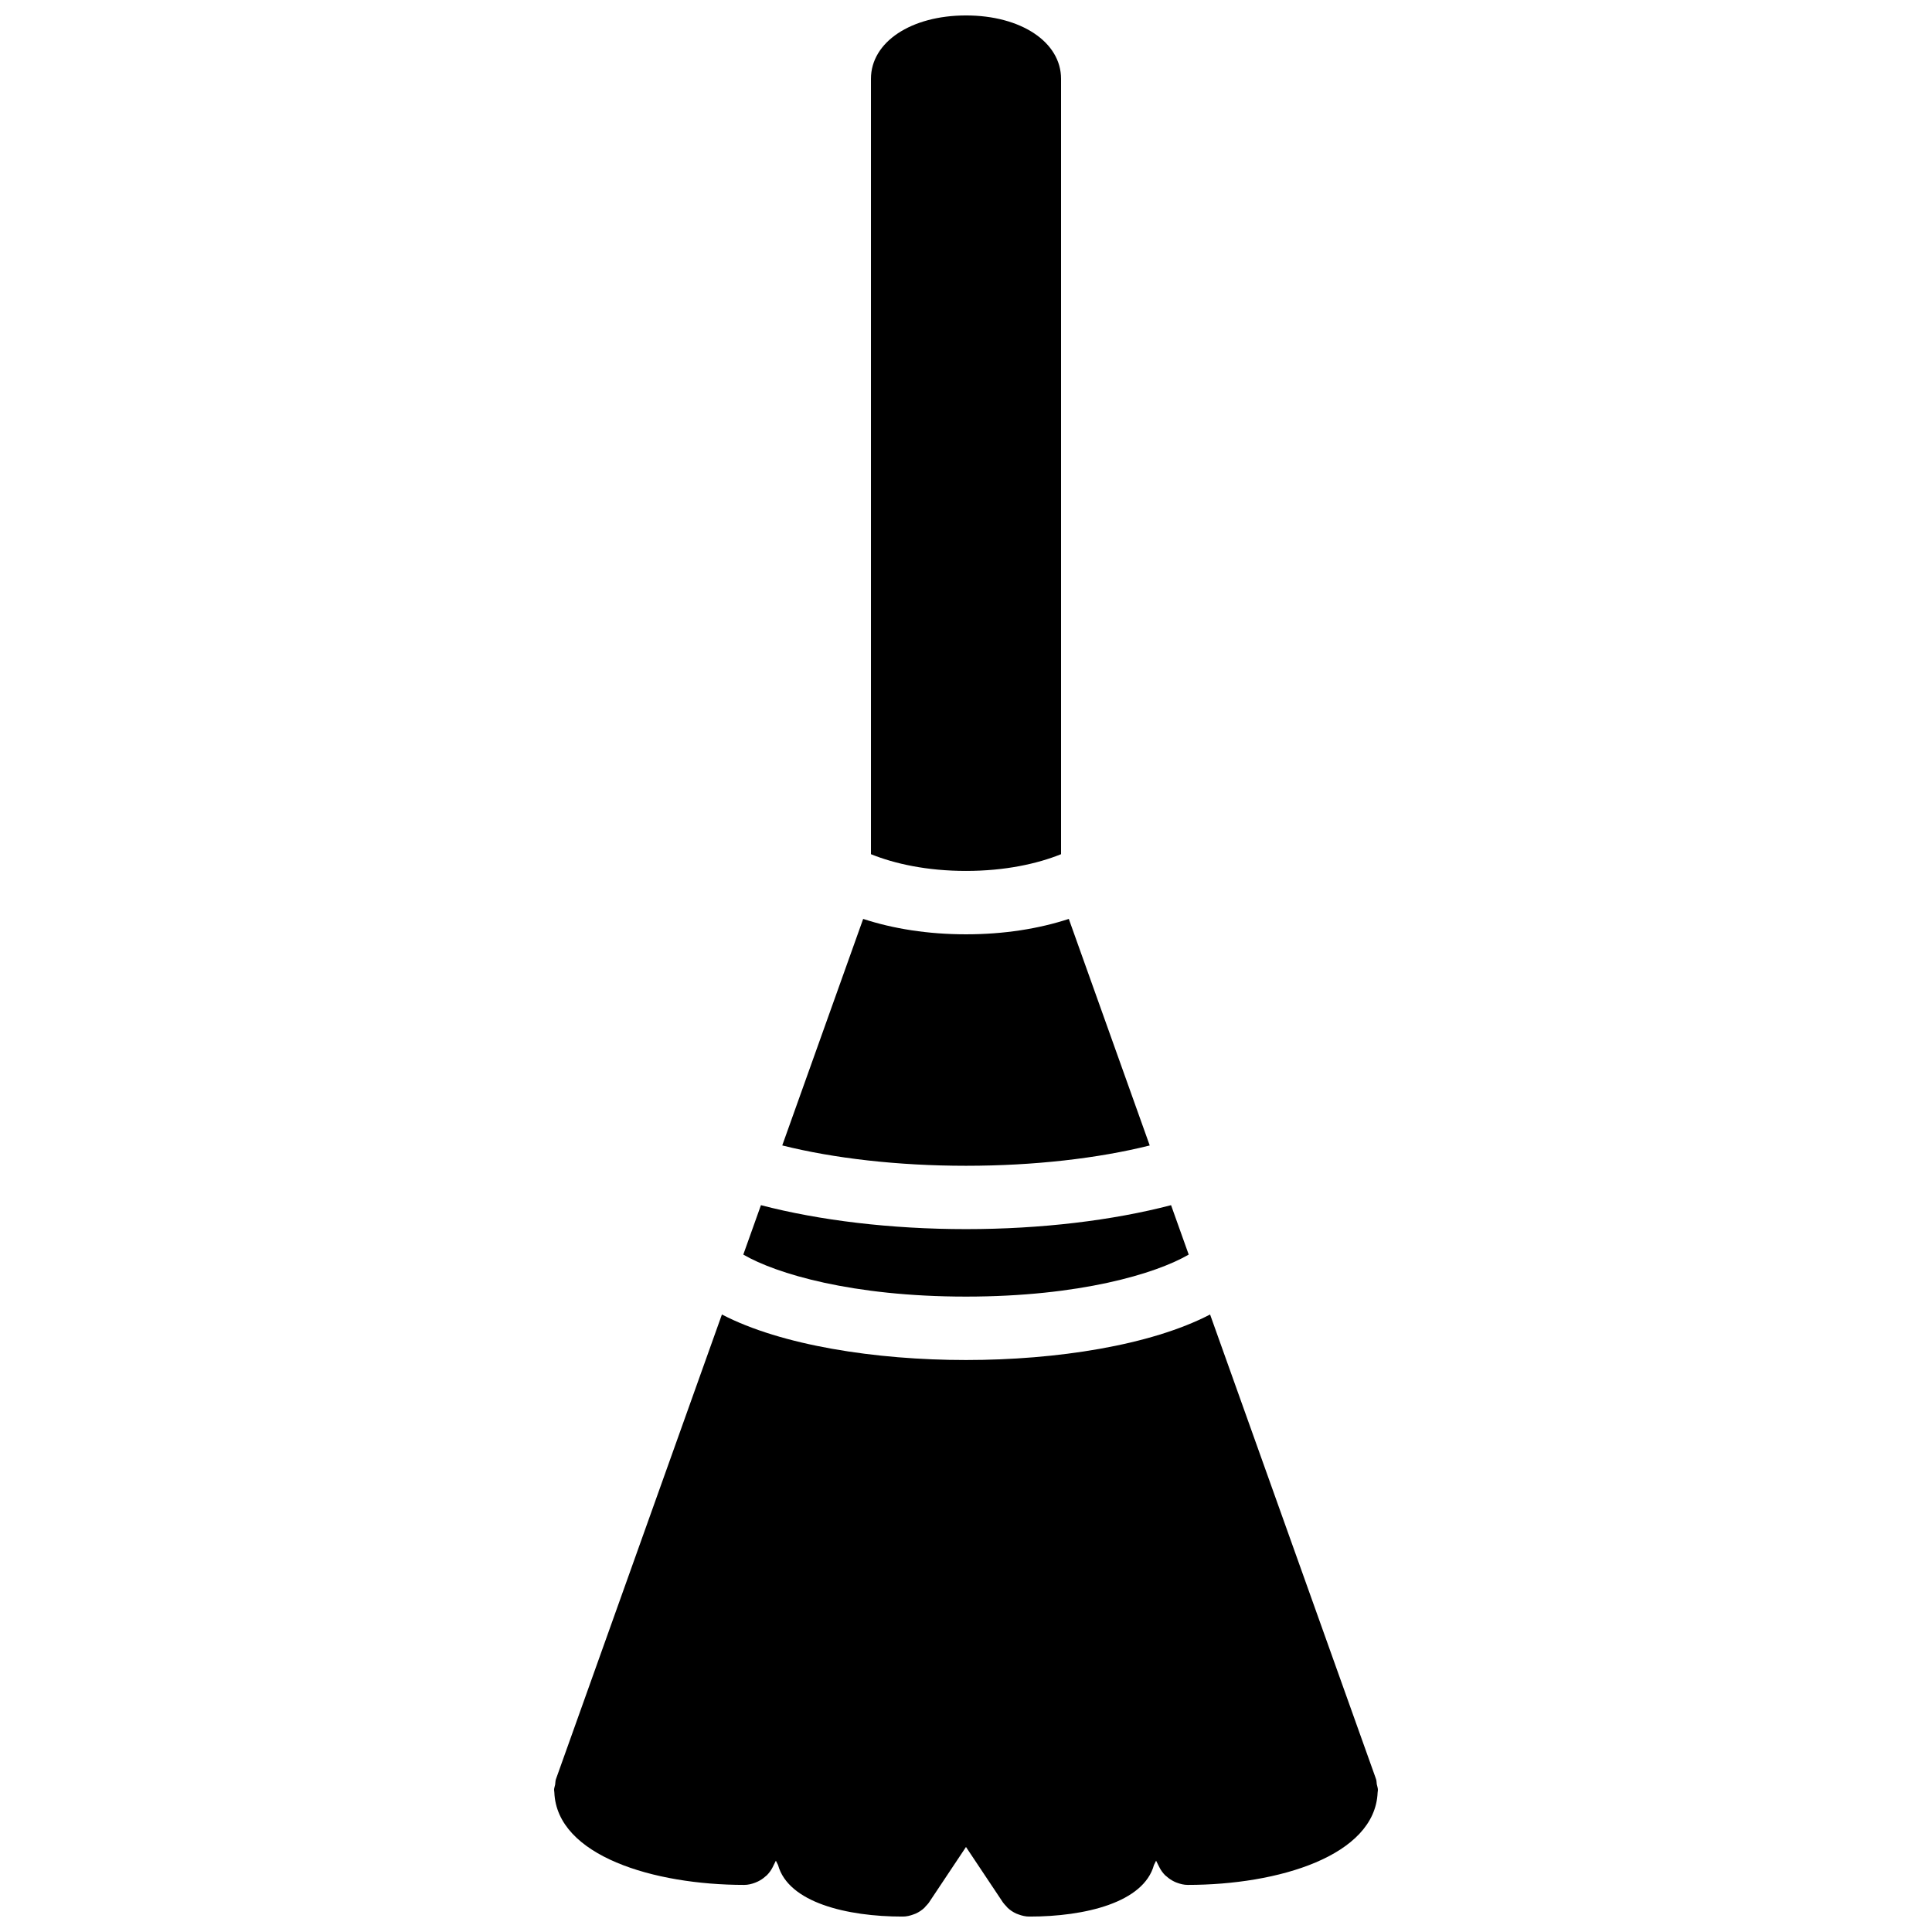
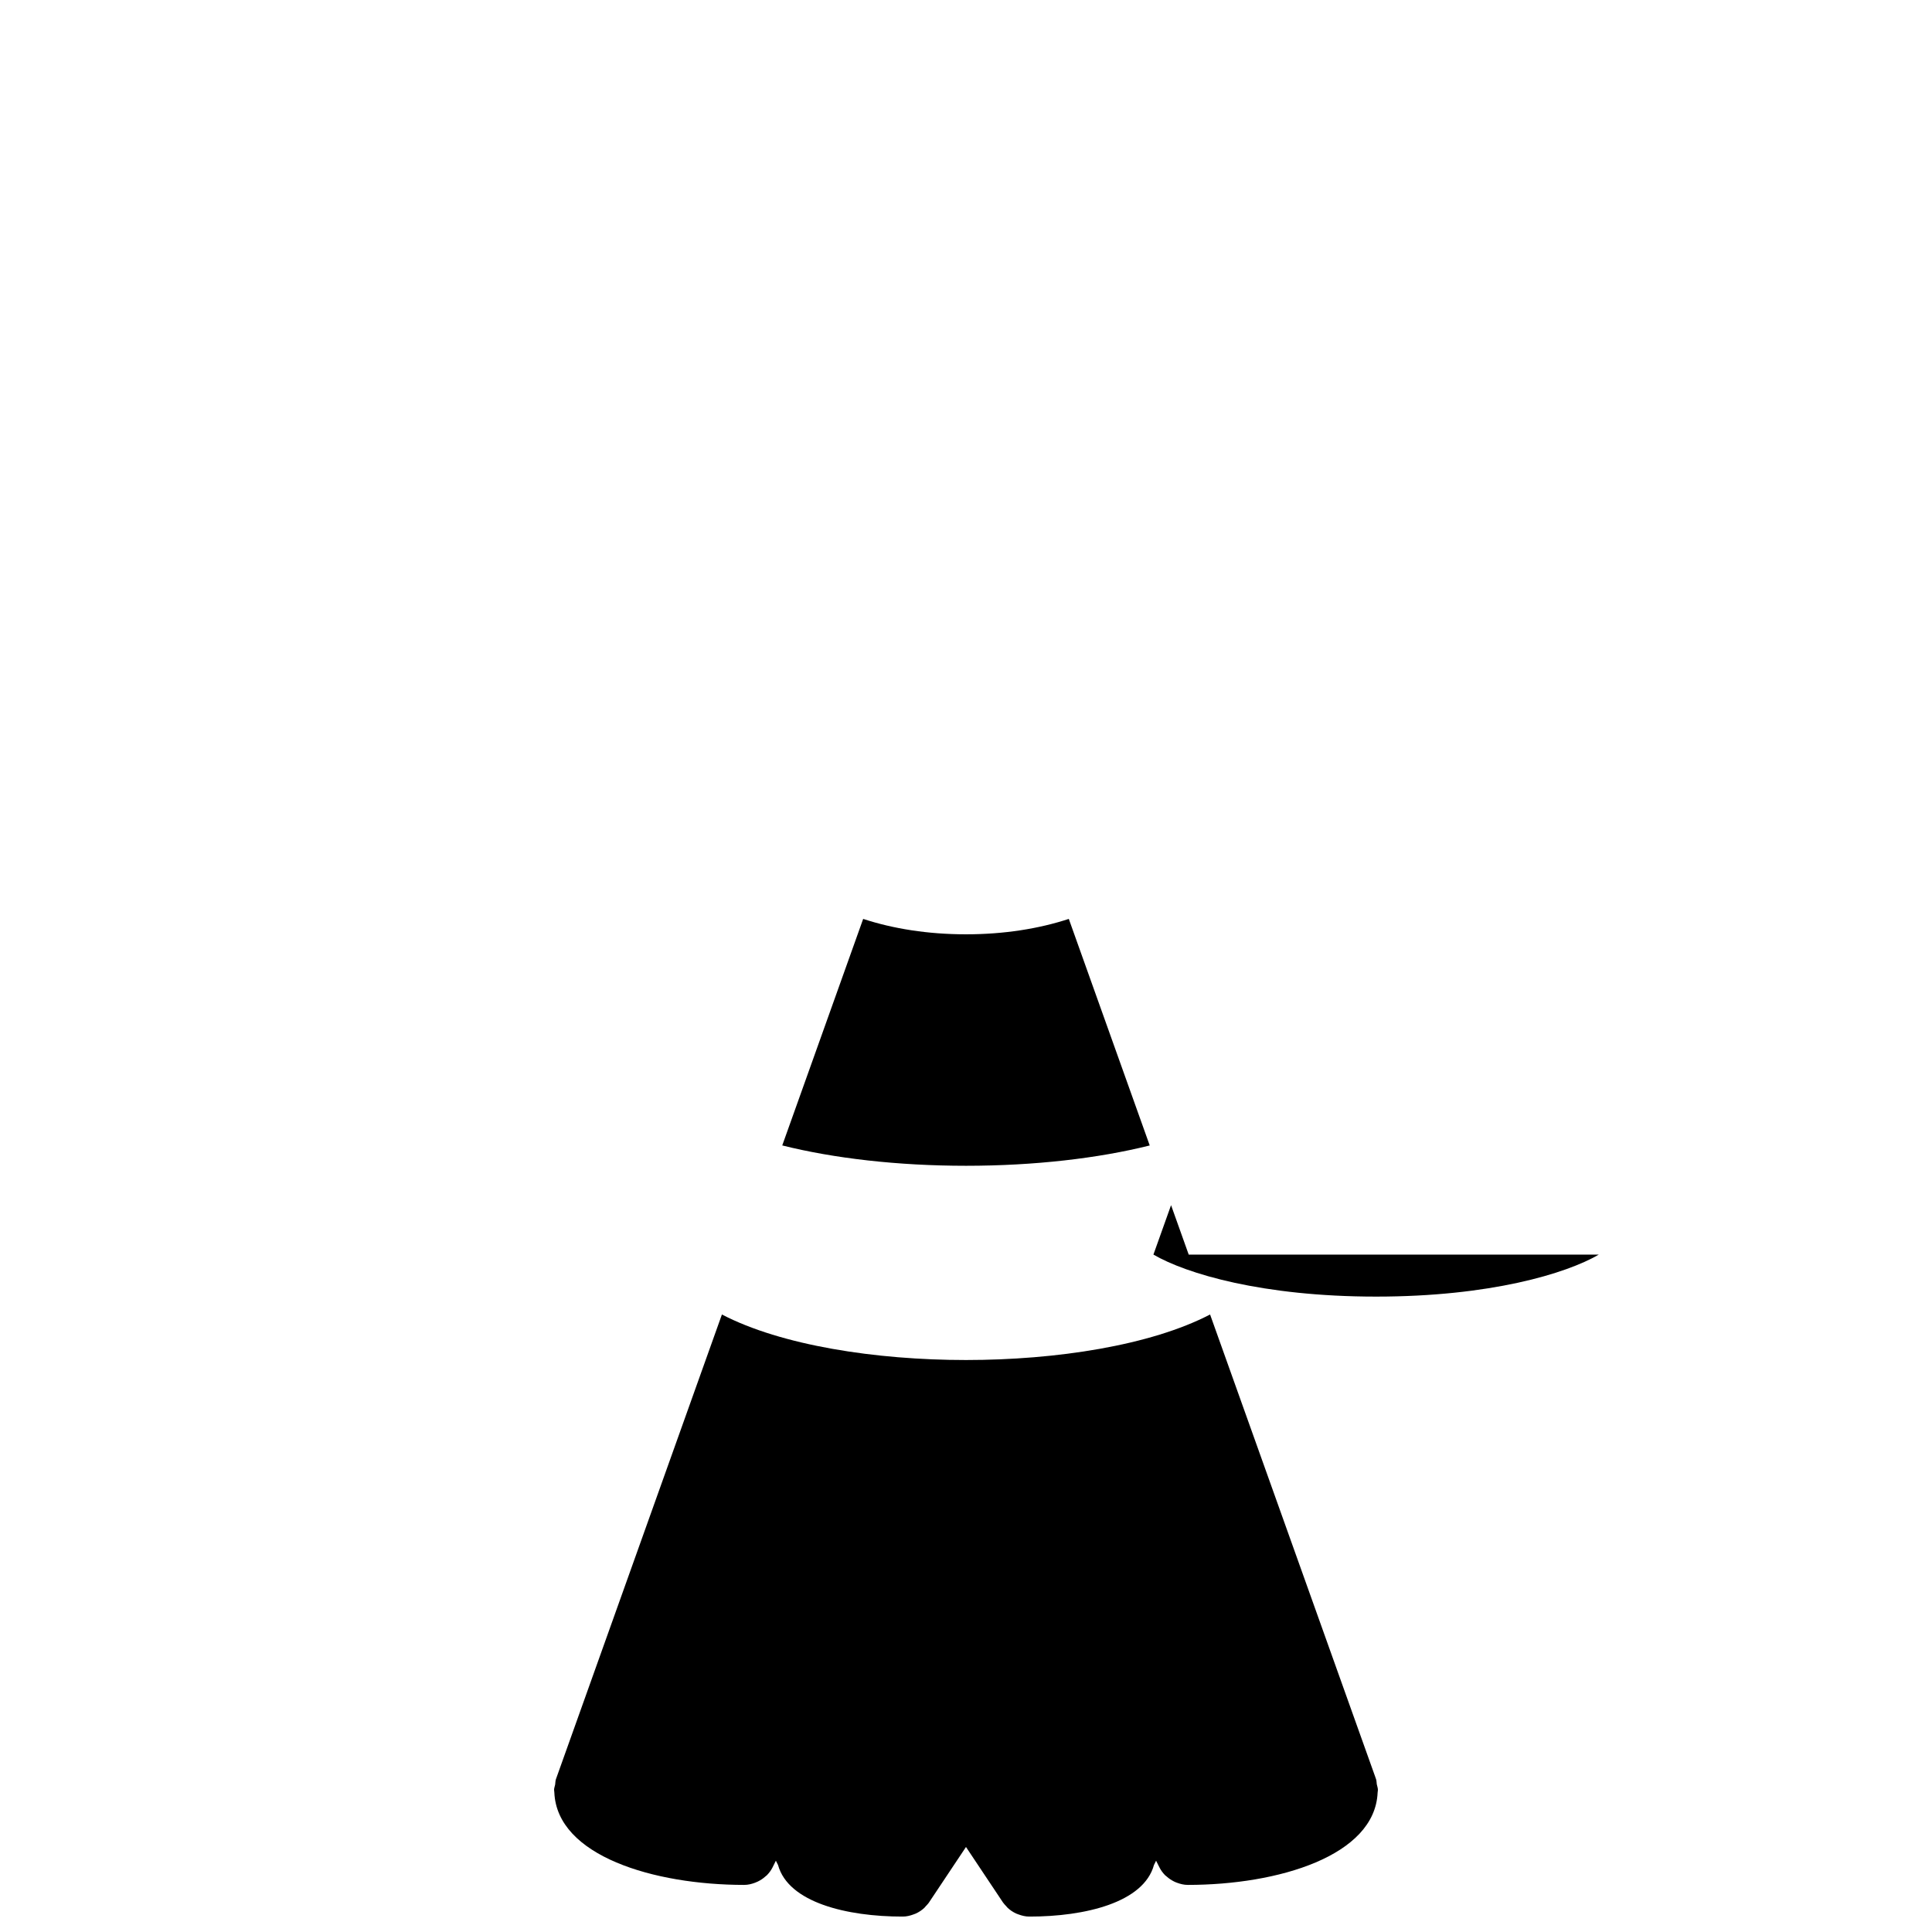
<svg xmlns="http://www.w3.org/2000/svg" width="800px" height="800px" version="1.1" viewBox="144 144 512 512">
  <defs>
    <clipPath id="b">
-       <path d="m374 148.09h52v226.91h-52z" />
-     </clipPath>
+       </clipPath>
    <clipPath id="a">
      <path d="m290 492h220v159.9h-220z" />
    </clipPath>
  </defs>
  <path d="m448.69 447.56-21.445-60.039c-7.894 2.594-17.137 4.082-27.246 4.082s-19.355-1.488-27.25-4.082l-21.445 60.031c13.703 3.434 30.676 5.391 48.711 5.391 18.012 0 34.973-1.957 48.676-5.383" fill-rule="evenodd" />
-   <path d="m459.02 476.48-4.676-13.098c-15.477 4.039-34.426 6.348-54.328 6.348-19.914 0-38.883-2.309-54.359-6.348l-4.676 13.098c8.68 5.055 28.875 11.133 59.02 11.133 30.137 0 50.332-6.078 59.02-11.133" fill-rule="evenodd" />
+   <path d="m459.02 476.48-4.676-13.098l-4.676 13.098c8.68 5.055 28.875 11.133 59.02 11.133 30.137 0 50.332-6.078 59.02-11.133" fill-rule="evenodd" />
  <g clip-path="url(#b)">
    <path d="m425.19 370.37v-205.48c0-9.734-10.594-16.797-25.188-16.797s-25.191 7.062-25.191 16.797v205.48c6.32 2.555 14.895 4.434 25.191 4.434 10.293 0 18.867-1.879 25.188-4.434" fill-rule="evenodd" />
  </g>
  <g clip-path="url(#a)">
    <path d="m508.86 616.82c-0.082-0.445-0.031-0.883-0.191-1.316l-0.16-0.445c-0.008-0.027-0.008-0.043-0.016-0.066l-43.809-122.64c-15.707 8.188-40.738 12.066-64.688 12.066-23.938 0-48.969-3.879-64.68-12.066l-43.992 123.16c-0.168 0.469-0.125 0.949-0.203 1.418-0.082 0.469-0.285 0.906-0.285 1.395 0 0.117 0.035 0.219 0.035 0.336 0.008 0.125 0.023 0.234 0.035 0.359 0.703 16.812 26.383 24.496 50.305 24.496h0.023c1 0 1.957-0.238 2.879-0.582 0.254-0.09 0.488-0.199 0.73-0.316 0.73-0.355 1.395-0.789 2-1.344 0.117-0.109 0.262-0.195 0.379-0.312 0.586-0.605 1.117-1.285 1.512-2.082l0.879-1.773 0.574 1.137c2.727 9.957 18.254 13.668 33.008 13.668h0.023c1 0 1.973-0.234 2.906-0.586 0.184-0.07 0.379-0.129 0.555-0.211 0.848-0.387 1.629-0.898 2.316-1.555 0.133-0.133 0.234-0.285 0.359-0.418 0.289-0.32 0.598-0.605 0.832-0.965l9.809-14.711 9.809 14.711c0.242 0.359 0.555 0.645 0.832 0.965 0.133 0.133 0.234 0.285 0.367 0.418 0.688 0.656 1.469 1.168 2.309 1.555 0.188 0.082 0.371 0.141 0.562 0.211 0.934 0.352 1.906 0.586 2.906 0.586h0.023c14.754 0 30.273-3.711 33.008-13.668l0.562-1.137 0.891 1.773c0.395 0.797 0.918 1.477 1.504 2.082 0.117 0.117 0.262 0.203 0.387 0.312 0.605 0.555 1.27 0.988 1.988 1.344 0.246 0.117 0.48 0.227 0.742 0.316 0.922 0.344 1.879 0.582 2.871 0.582h0.023c23.934 0 49.602-7.684 50.305-24.496 0.02-0.125 0.035-0.234 0.043-0.359 0-0.117 0.027-0.219 0.027-0.336 0-0.52-0.203-0.992-0.297-1.496" fill-rule="evenodd" />
  </g>
</svg>